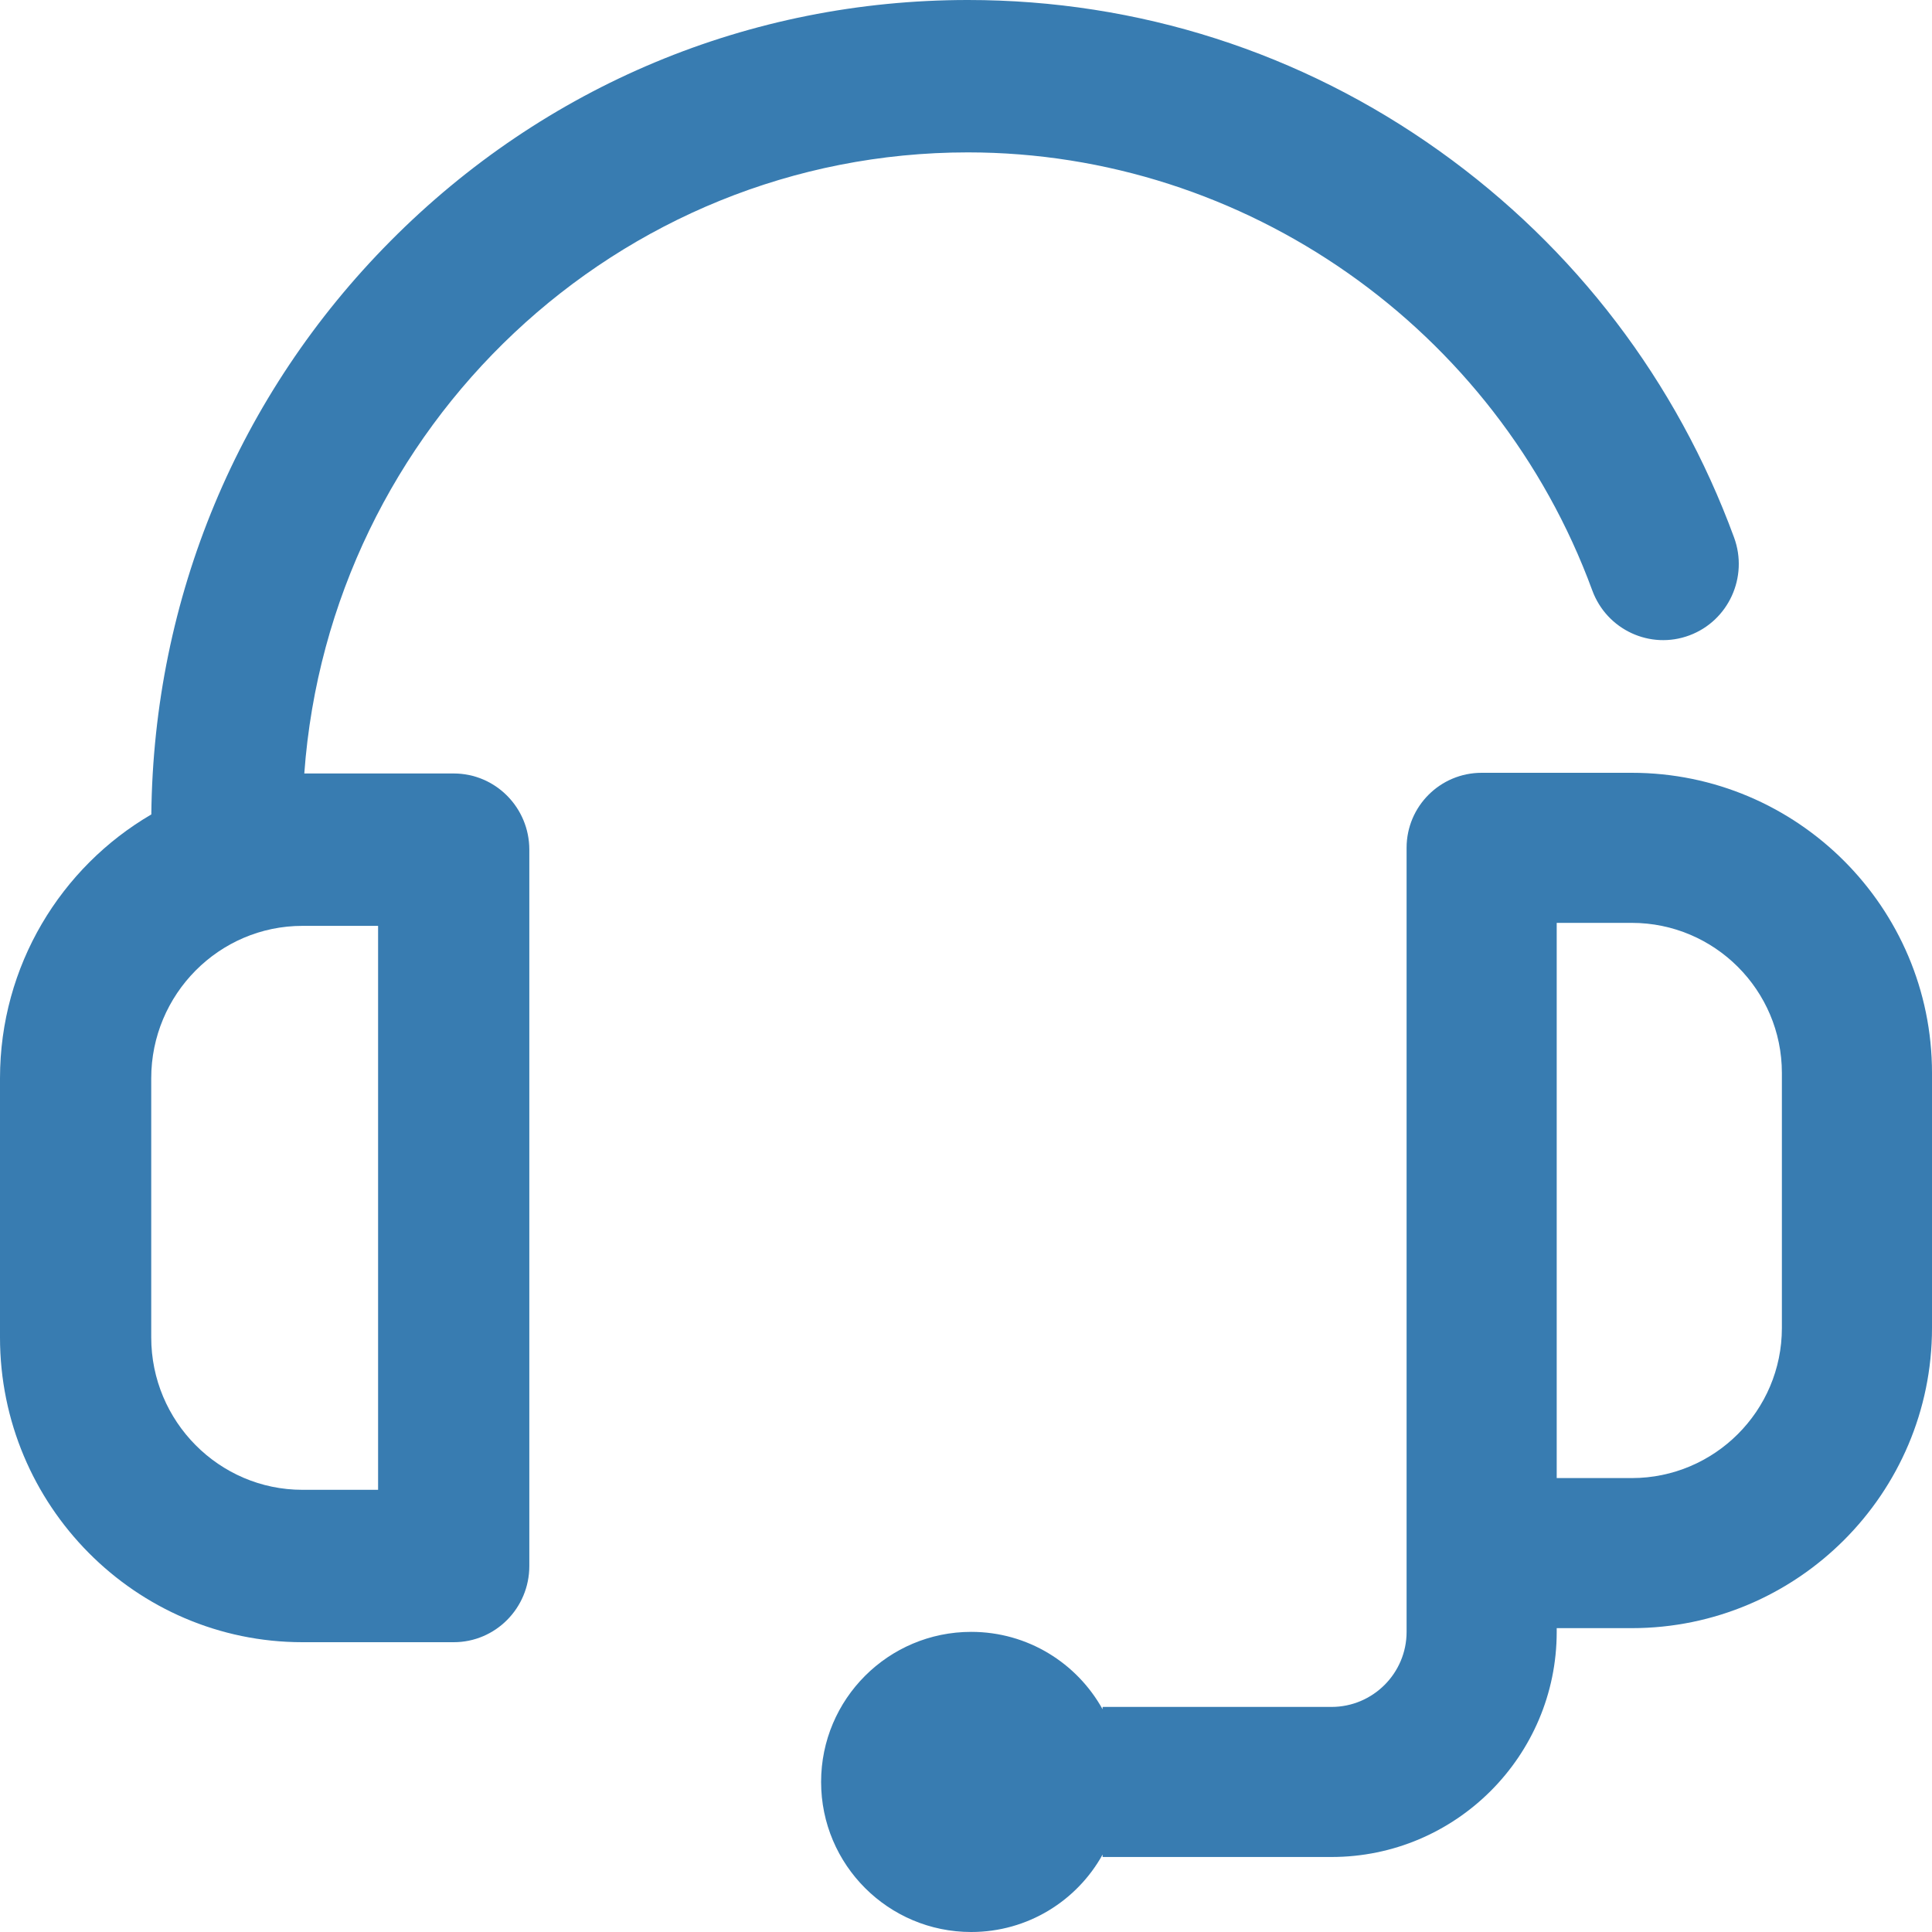
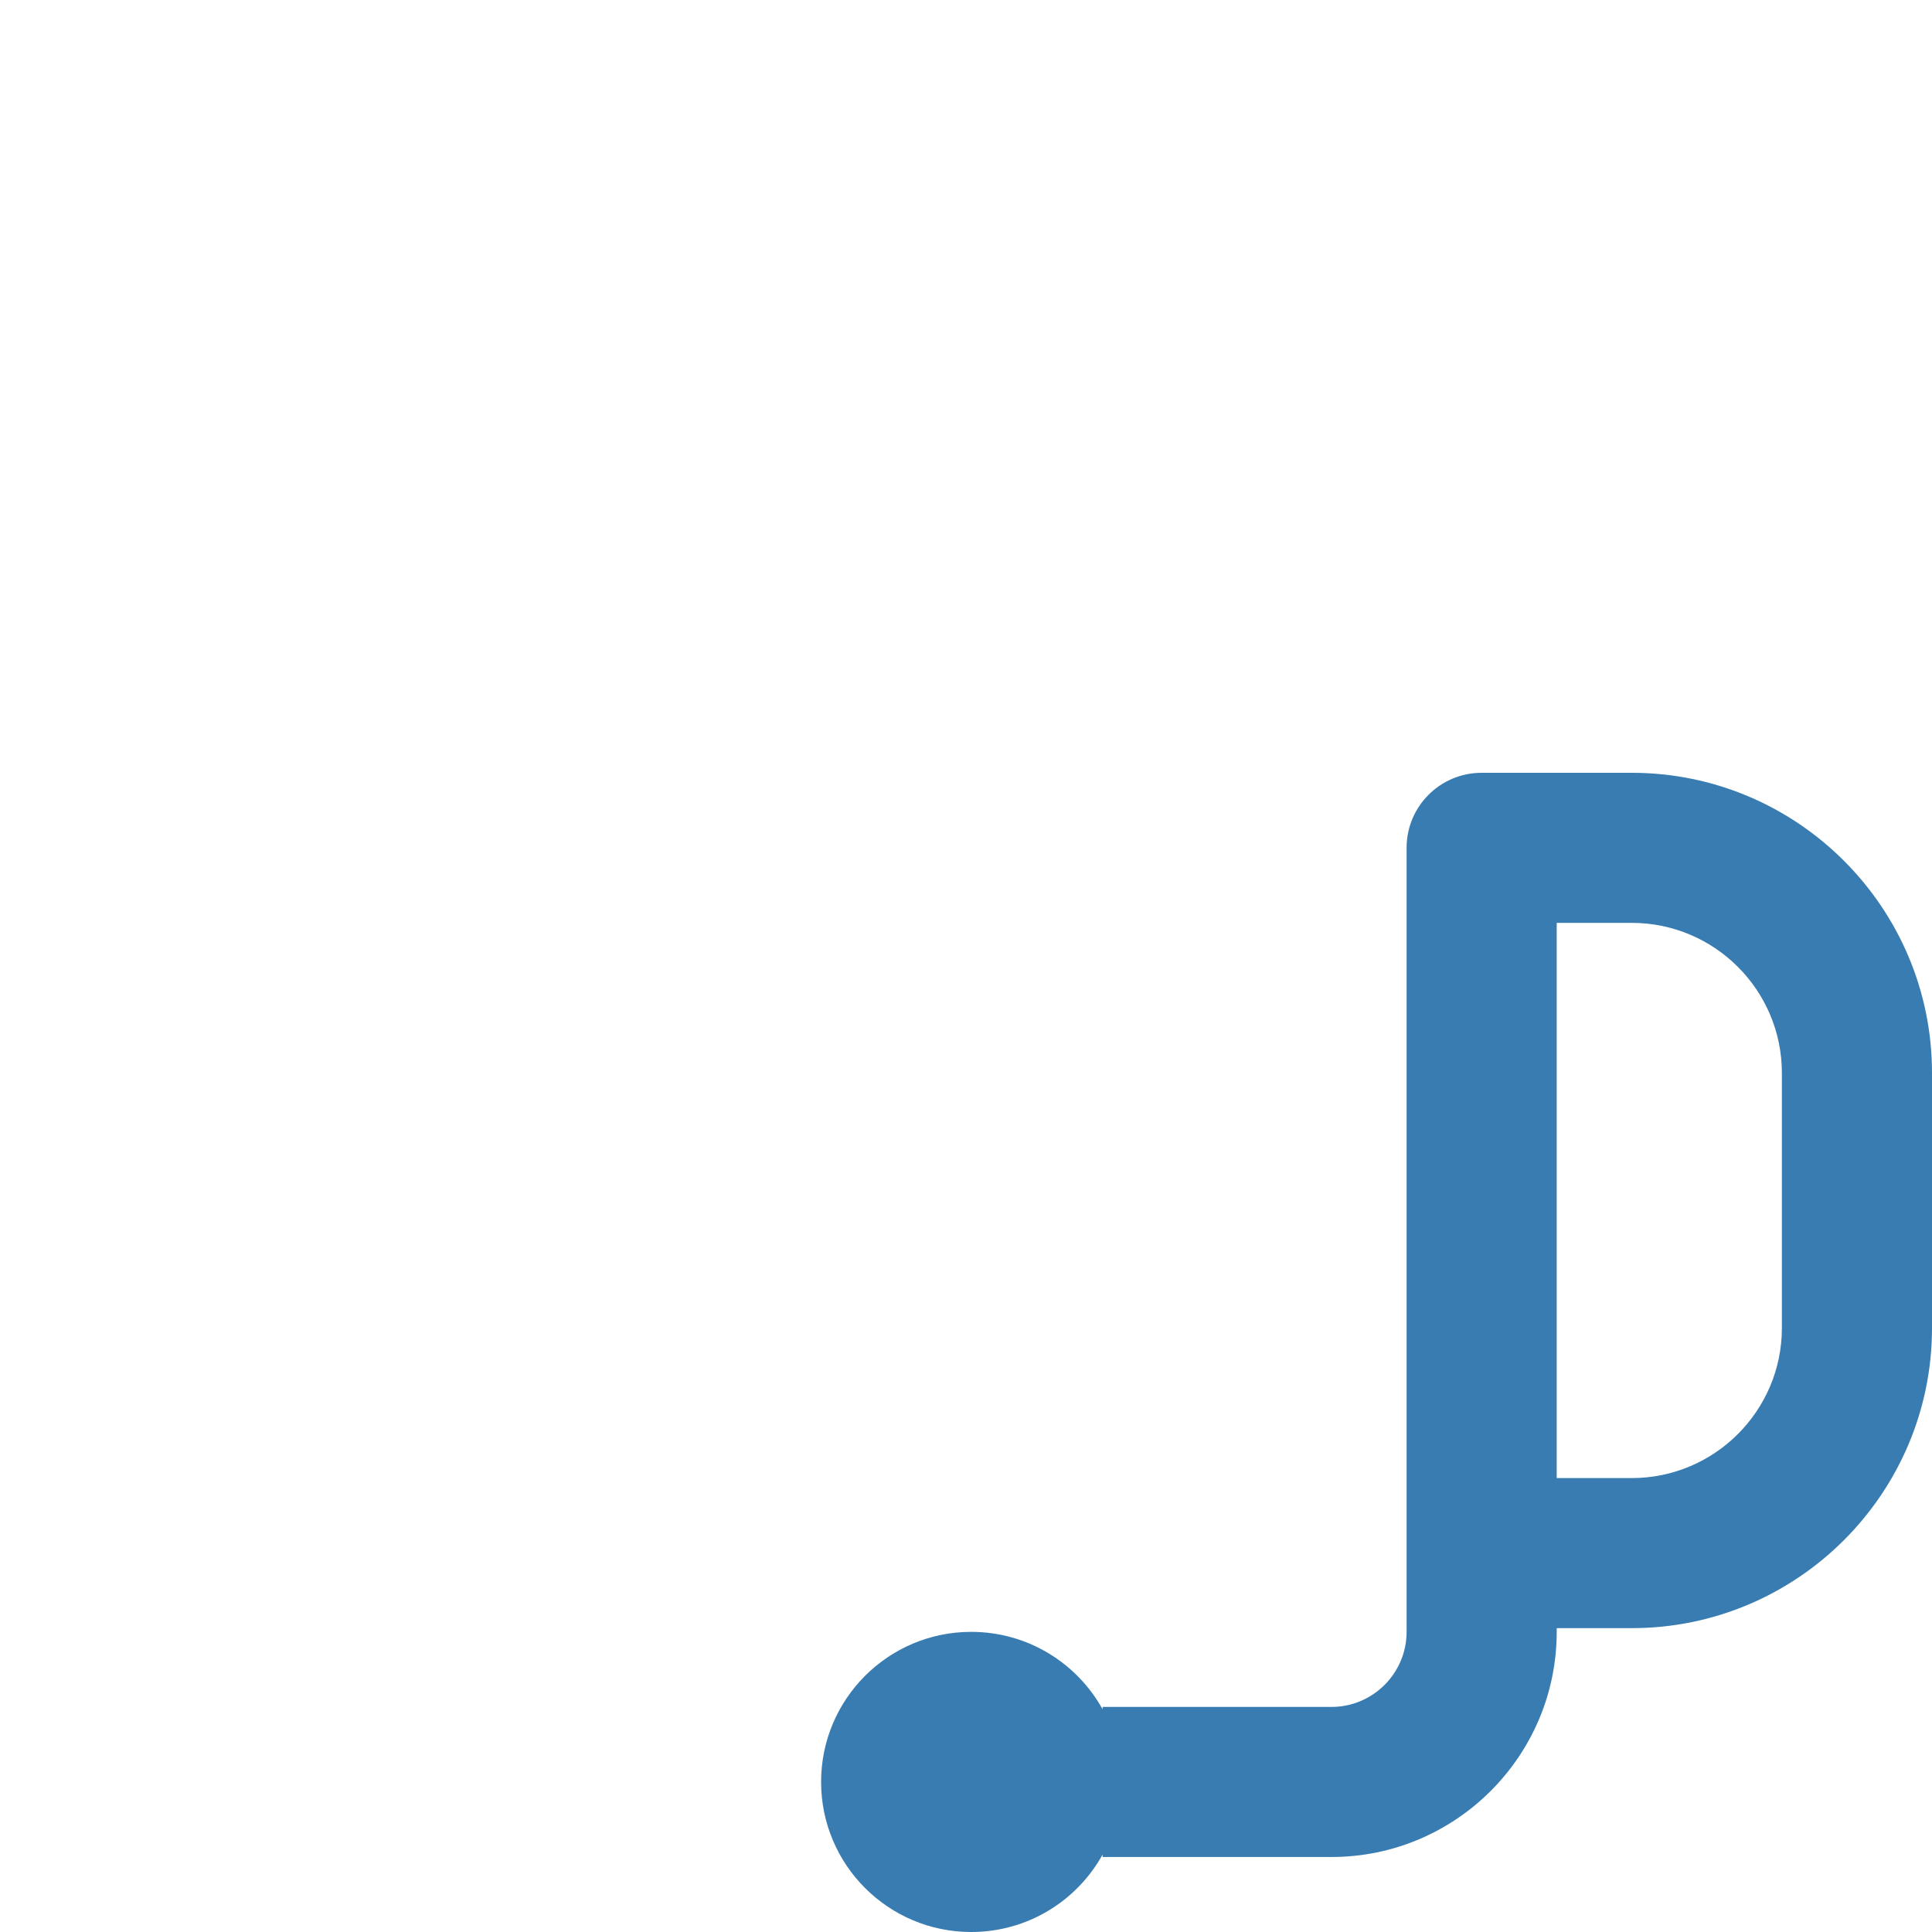
<svg xmlns="http://www.w3.org/2000/svg" width="40px" height="40px" viewBox="0 0 40 40" version="1.1">
  <g id="Page-1" stroke="none" stroke-width="1" fill="none" fill-rule="evenodd">
    <g id="G3_NewDesign" transform="translate(-663, -2848)" fill="#387CB1" fill-rule="nonzero">
      <g id="Group-16" transform="translate(0, 2832)">
        <g id="headset" transform="translate(663, 16)">
-           <path d="M9.394,16.014 L6.3,16.014 C6.823,8.835 12.785,3.155 20.04,3.155 C25.78,3.155 30.975,6.799 32.966,12.223 C33.266,13.04 34.166,13.457 34.977,13.155 C35.788,12.853 36.202,11.945 35.902,11.128 C34.716,7.895 32.608,5.129 29.806,3.129 C26.941,1.082 23.563,0 20.04,0 C15.523,0 11.277,1.772 8.084,4.991 C4.932,8.167 3.179,12.377 3.133,16.862 C1.262,17.954 0,19.993 0,22.325 L0,27.689 C0,31.169 2.809,34 6.262,34 L9.394,34 C10.258,34 10.959,33.294 10.959,32.422 L10.959,17.592 C10.959,16.72 10.258,16.014 9.394,16.014 Z M7.828,30.845 L6.262,30.845 C4.536,30.845 3.131,29.429 3.131,27.689 L3.131,22.325 C3.131,20.585 4.536,19.169 6.262,19.169 L7.828,19.169 L7.828,30.845 Z" id="Shape" />
          <path d="M33.784,16 L30.676,16 C29.817,16 29.122,16.695 29.122,17.553 L29.122,28.194 L29.122,32.155 L29.122,33.786 C29.122,34.643 28.424,35.34 27.568,35.34 L22.828,35.34 L22.828,35.389 C22.298,34.433 21.279,33.786 20.108,33.786 C18.392,33.786 17,35.177 17,36.893 C17,38.609 18.392,40 20.108,40 C21.279,40 22.298,39.353 22.828,38.397 L22.828,38.447 L27.568,38.447 C30.138,38.447 32.23,36.356 32.23,33.786 L32.23,33.709 L33.784,33.709 C37.211,33.709 40,30.921 40,27.495 L40,22.214 C40,18.787 37.211,16 33.784,16 Z M36.892,27.495 C36.892,29.208 35.498,30.602 33.784,30.602 L32.23,30.602 L32.23,28.194 L32.23,19.107 L33.784,19.107 C35.498,19.107 36.892,20.501 36.892,22.214 L36.892,27.495 Z" id="Shape" />
        </g>
      </g>
    </g>
  </g>
</svg>